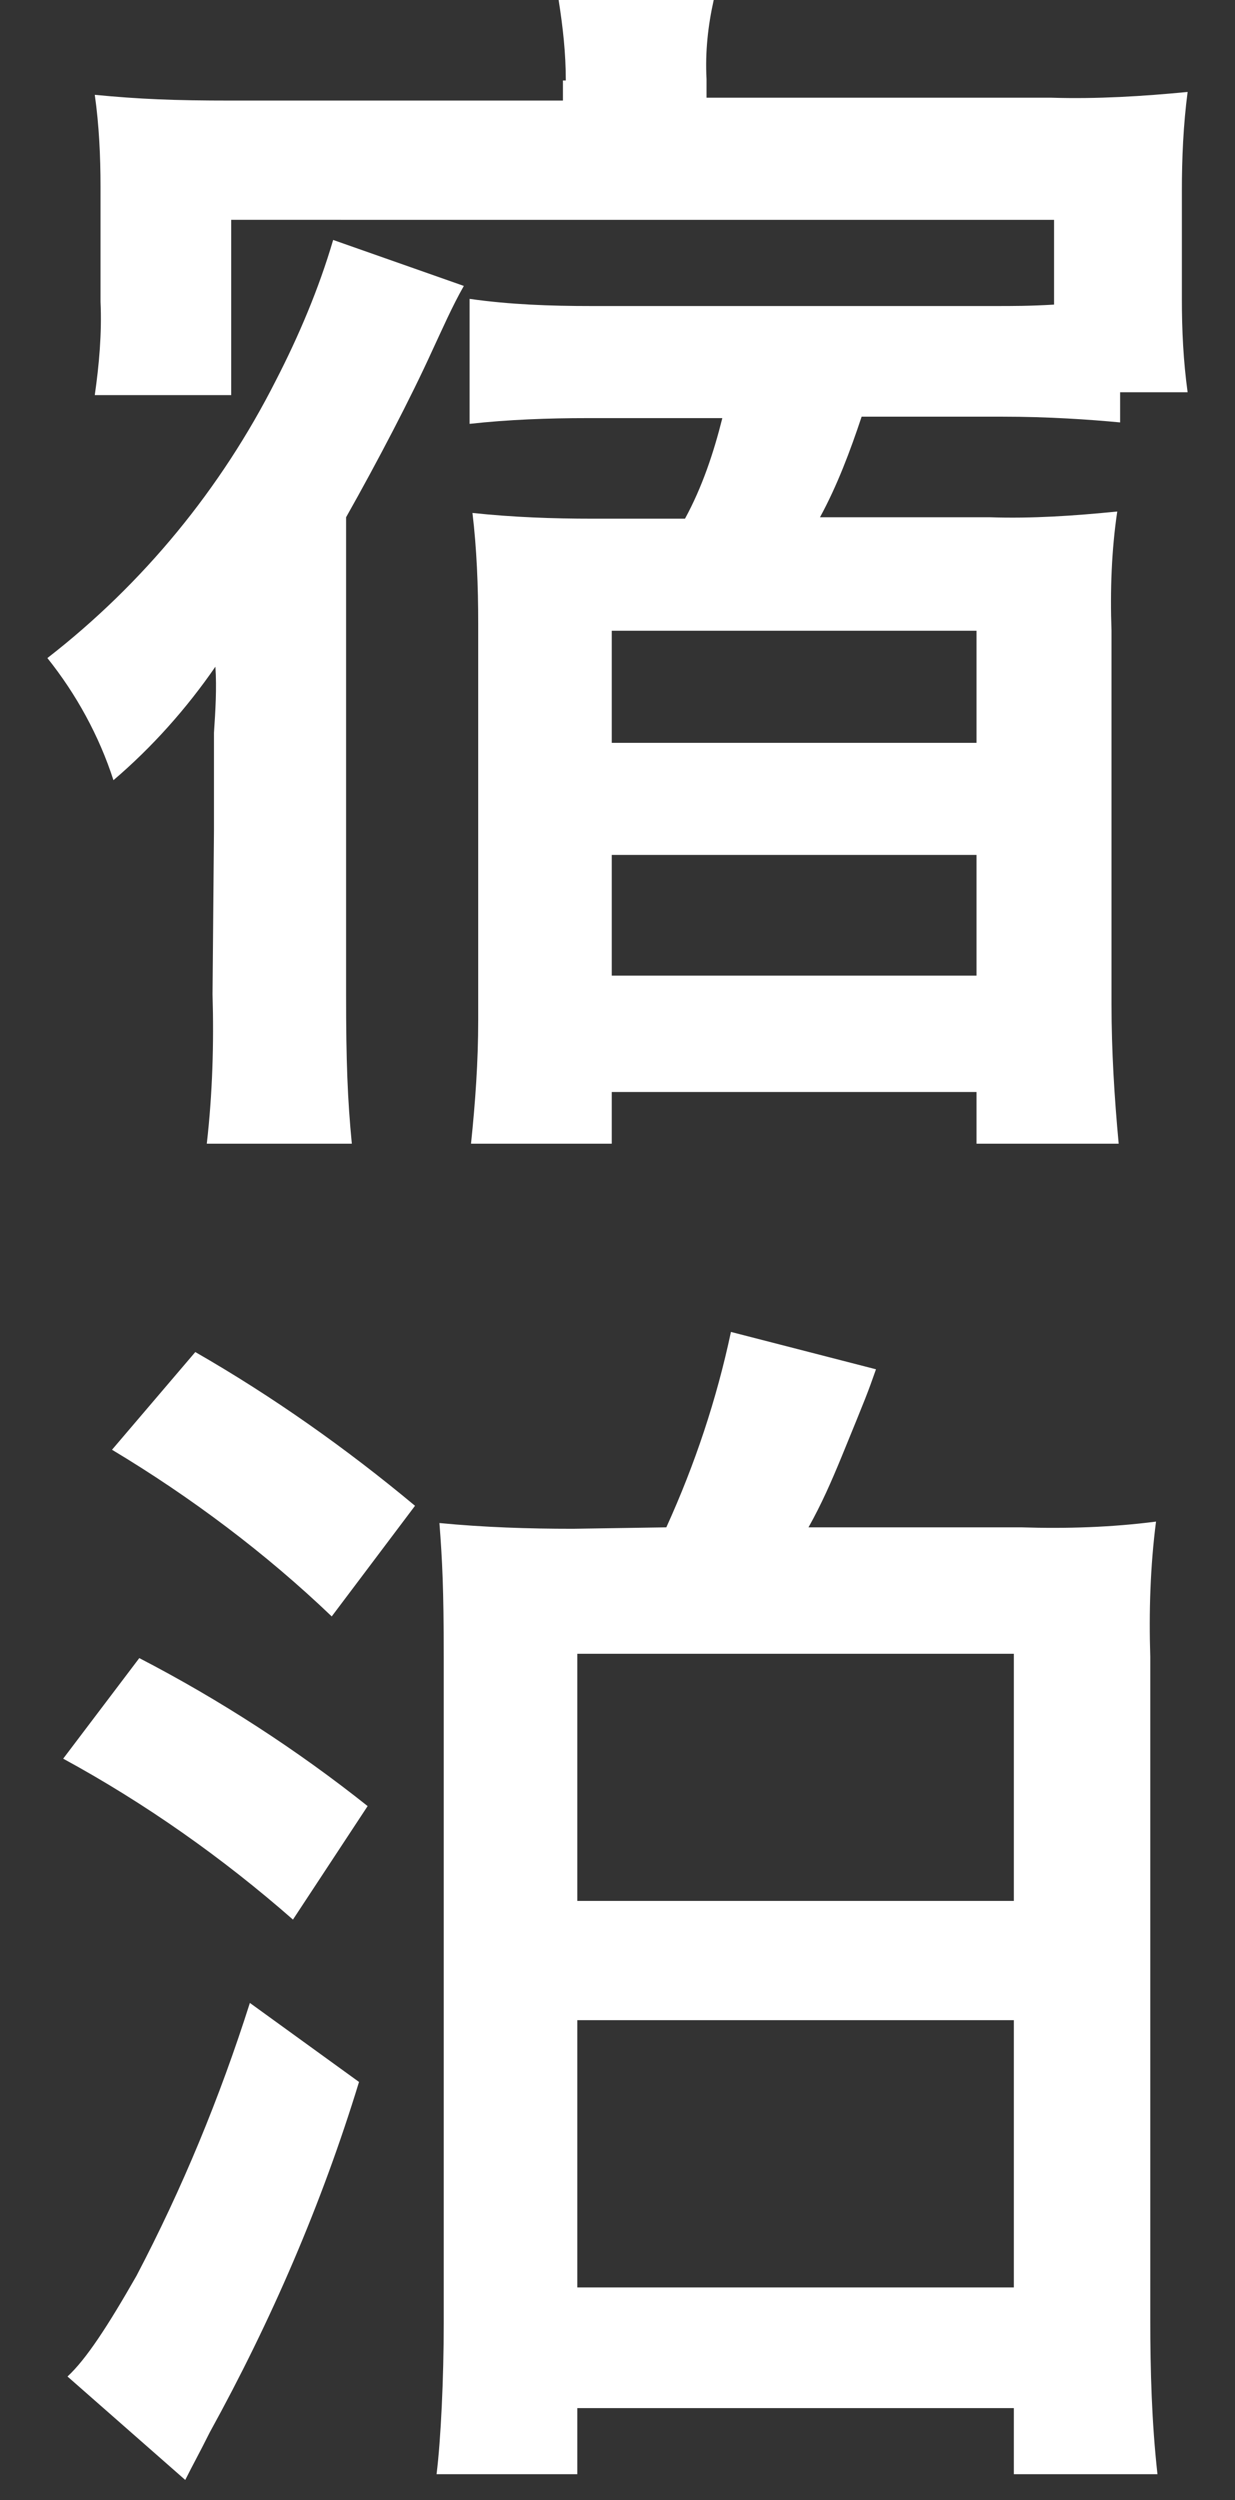
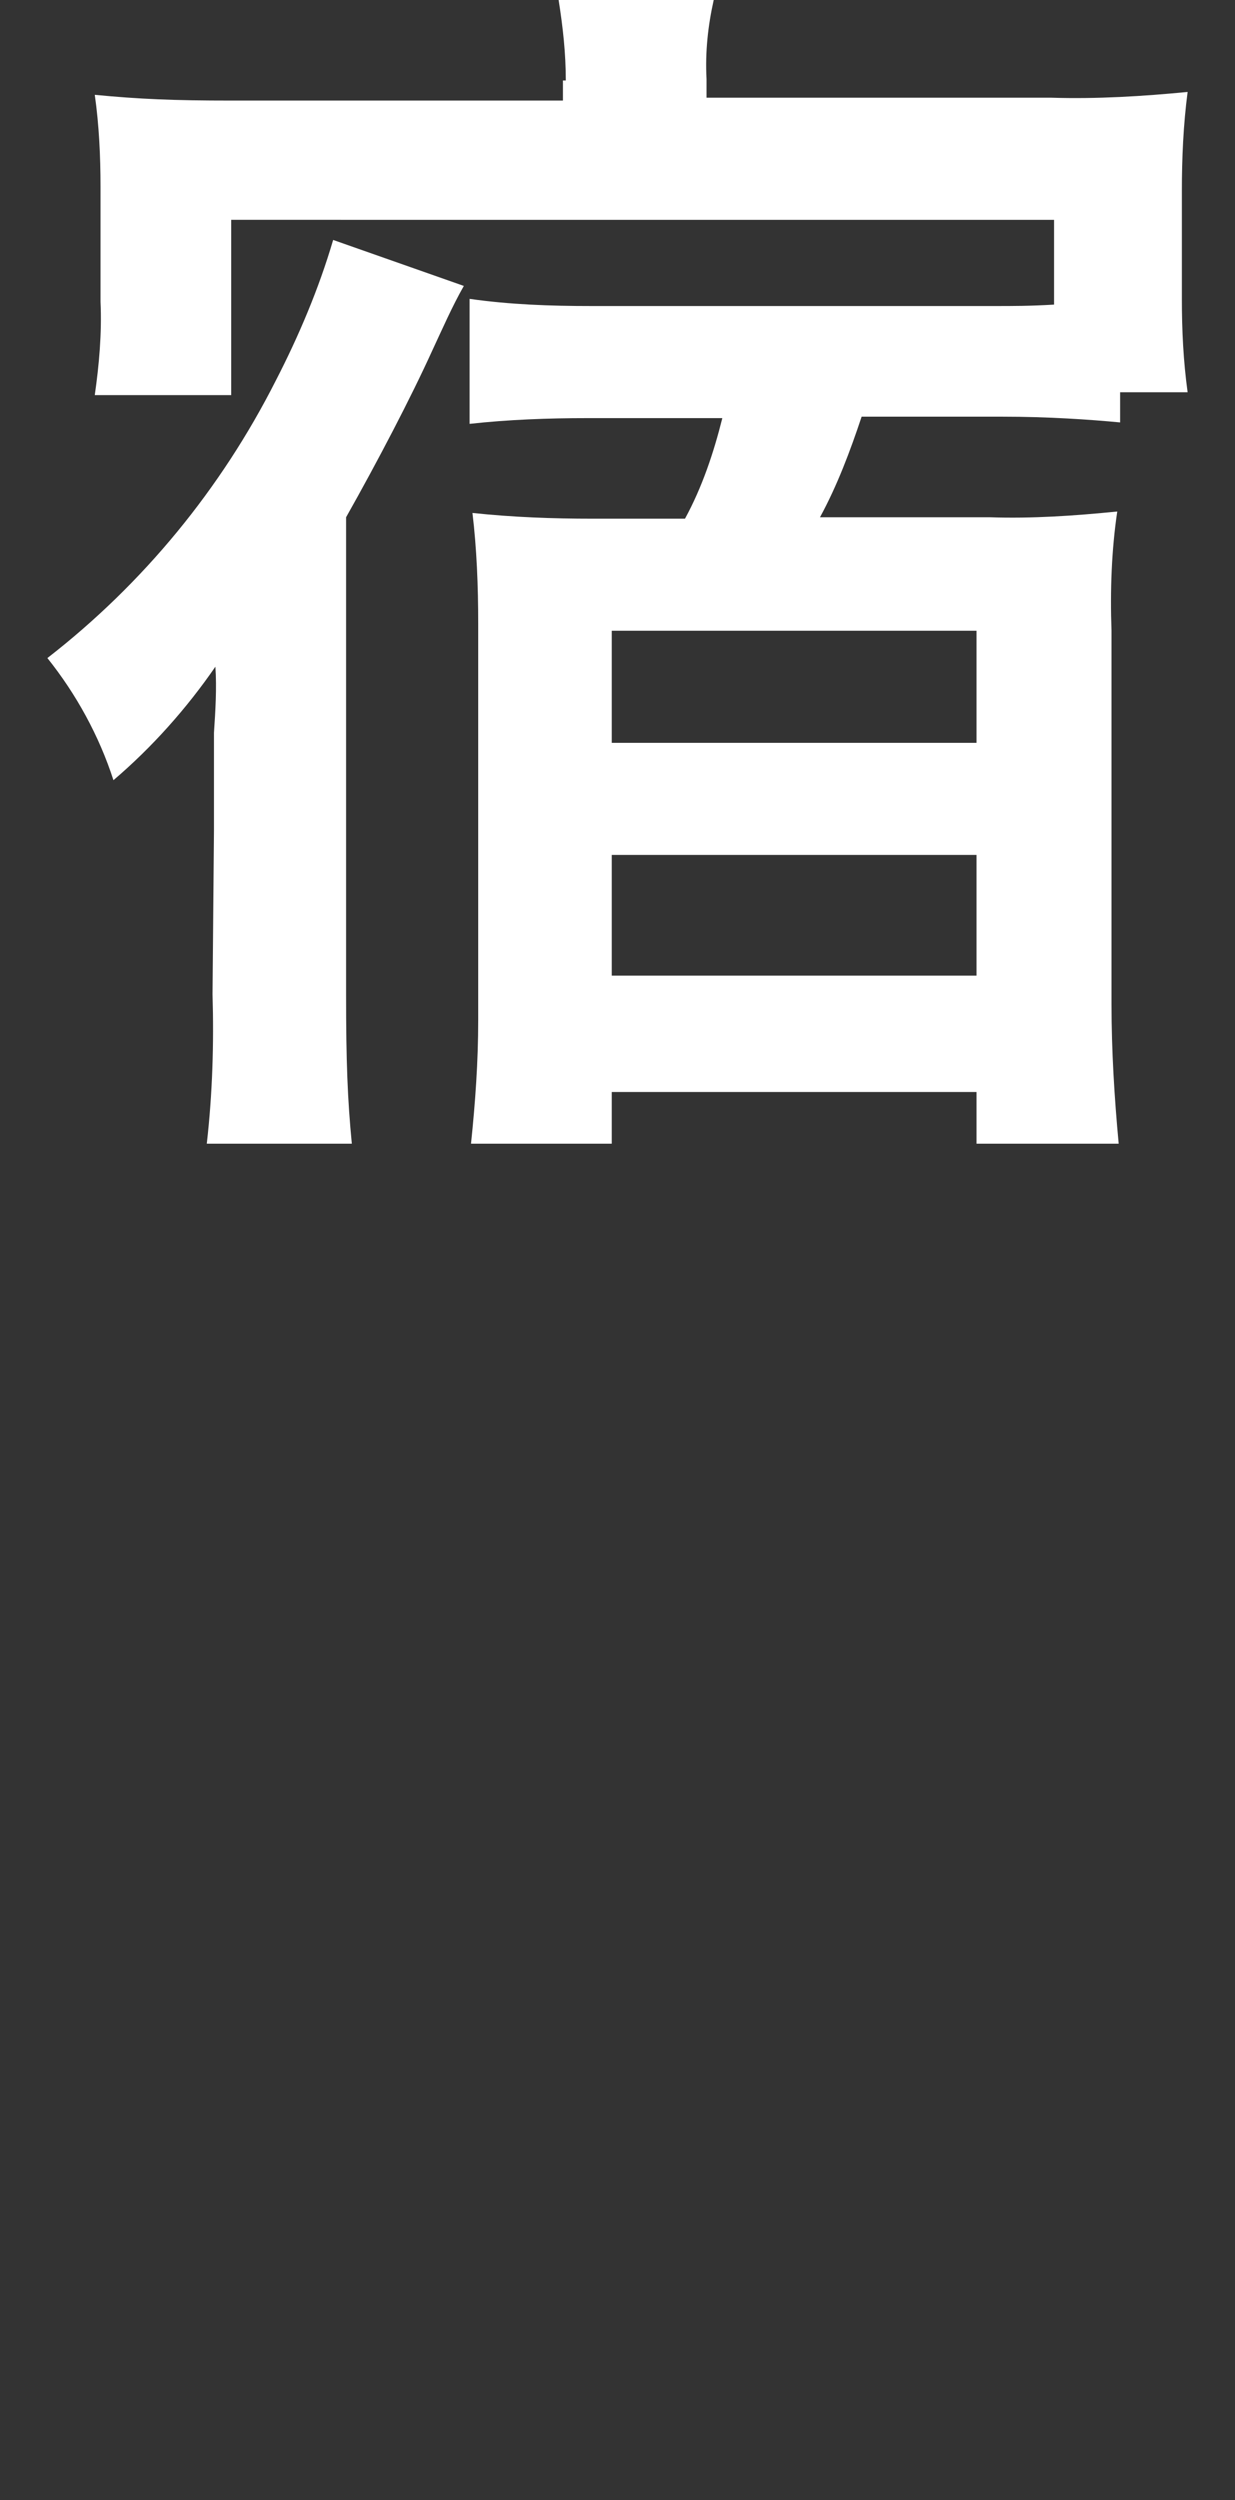
<svg xmlns="http://www.w3.org/2000/svg" version="1.1" id="レイヤー_1" x="0px" y="0px" viewBox="0 0 86 174" style="enable-background:new 0 0 86 174;" xml:space="preserve">
  <rect x="0" y="0" width="86" height="174" fill="#333333" stroke="none" />
  <style type="text/css">
	.st0{fill:#FFFFFF;}
</style>
  <path class="st0" d="M14.9,53.9V51c0.1-1.5,0.2-3.1,0.1-4.6c-2,2.9-4.4,5.6-7.1,7.9c-1-3.1-2.6-6-4.6-8.5C10,40.6,15.4,34,19.2,26.5  c1.6-3.1,3-6.4,4-9.8l9.1,3.2c-0.8,1.4-1.5,3-2.2,4.5c-1.5,3.3-3.8,7.7-6,11.6v33.2c0,4.7,0.1,7.3,0.4,10.4H14.4  c0.4-3.5,0.5-7,0.4-10.4l0.1-11.4V53.9z M39.4,5.6c0-1.9-0.2-3.7-0.5-5.6h10.8c-0.4,1.8-0.6,3.6-0.5,5.5v1.3h24  c3.2,0.1,6.4-0.1,9.5-0.4c-0.3,2.3-0.4,4.6-0.4,6.9v7.5c0,2.2,0.1,4.3,0.4,6.5H78v2.1c-2.1-0.2-5-0.4-8.2-0.4H60  c-0.8,2.4-1.7,4.8-2.9,7h11.8c3,0.1,5.9-0.1,8.9-0.4c-0.4,2.7-0.5,5.5-0.4,8.3v26c0,3.2,0.2,6.5,0.5,9.7H68V76H42.6v3.6h-9.8  c0.3-2.9,0.5-5.7,0.5-8.6V43.4c0-2.6-0.1-5.2-0.4-7.7c2.8,0.3,5.6,0.4,8.4,0.4h6.4c1.2-2.2,2-4.6,2.6-7h-9.4c-2.7,0-5.5,0.1-8.2,0.4  v-8.7c2.8,0.4,5.6,0.5,8.5,0.5h28c1.4,0,2.5,0,4.2-0.1v-5.9H16.1v12.2H6.6c0.3-2.1,0.5-4.3,0.4-6.5v-8c0-2.1-0.1-4.3-0.4-6.4  c3.1,0.3,5.5,0.4,9.5,0.4h23.1V5.6z M42.6,51.7H68v-7.8H42.6V51.7z M42.6,67.9H68v-8.4H42.6V67.9z" />
-   <path class="st0" d="M9.7,115.4c5.6,2.9,11,6.4,15.9,10.3l-5.2,7.9c-4.9-4.3-10.3-8.1-16-11.2L9.7,115.4z M25,144.9  c-2.6,8.5-6.1,16.6-10.4,24.4c-0.8,1.6-1.1,2.1-1.7,3.3l-8.2-7.2c1.3-1.2,2.8-3.5,4.8-7c3.2-6.1,5.8-12.4,7.9-19L25,144.9z   M13.6,94.1c5.4,3.1,10.5,6.7,15.3,10.7l-5.8,7.7c-4.6-4.4-9.8-8.3-15.3-11.6L13.6,94.1z M46.4,106.3c2-4.4,3.5-8.9,4.5-13.6  L61,95.3c-0.6,1.7-0.6,1.7-2.4,6.1c-0.7,1.7-1.4,3.3-2.3,4.9h14.8c3.2,0.1,6.3,0,9.4-0.4c-0.4,3.1-0.5,6.3-0.4,9.4v46.1  c0,3.6,0.1,7.2,0.5,10.8h-10v-4.6H40.2v4.6h-9.8c0.3-2.4,0.5-6.7,0.5-10.5v-46.4c0-4.7-0.1-6.7-0.3-9.3c3.1,0.3,6.2,0.4,9.3,0.4  L46.4,106.3z M40.2,132.3h30.4v-17.2H40.2V132.3z M40.2,159.2h30.4v-18.6H40.2V159.2z" />
</svg>